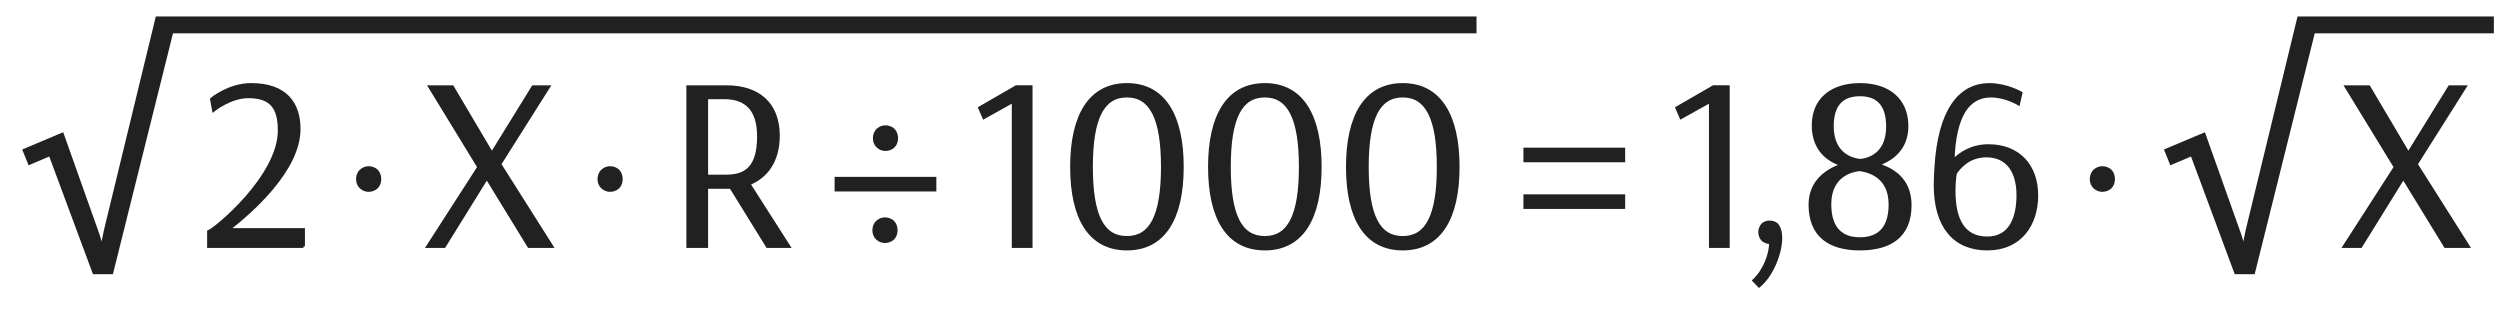
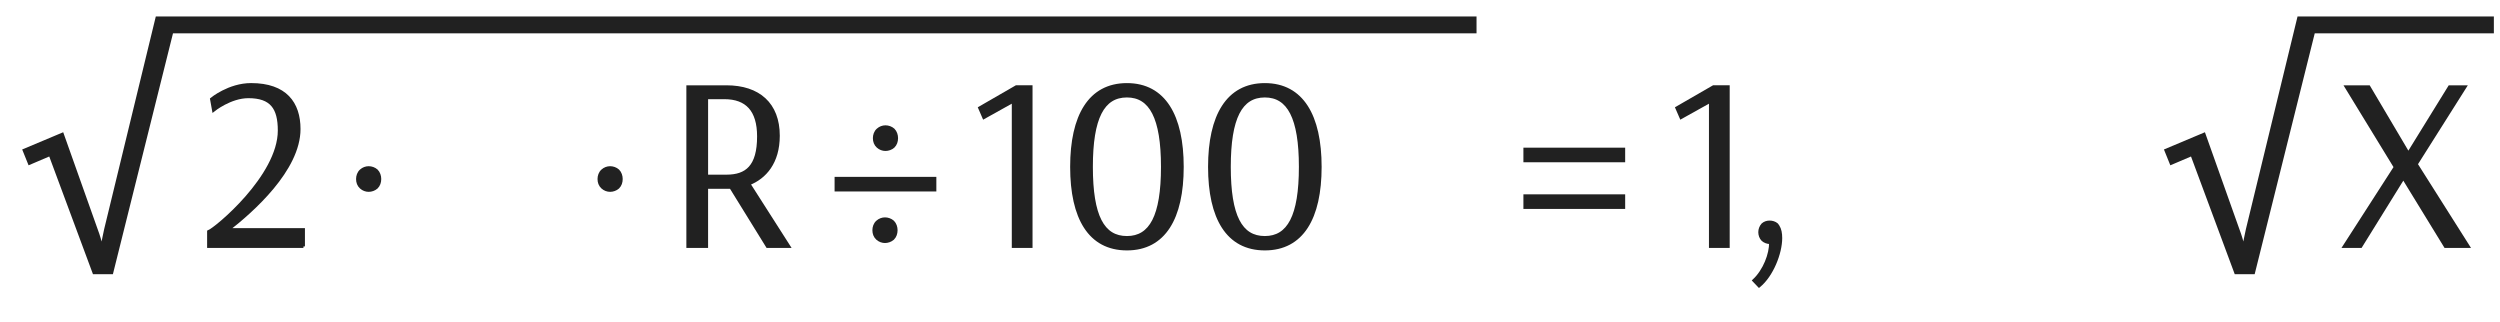
<svg xmlns="http://www.w3.org/2000/svg" version="1.2" baseProfile="tiny" id="a15_-_Kap._30_-_146:25:21" x="0px" y="0px" width="163px" height="21px" viewBox="0 0 163 21" xml:space="preserve">
  <path fill="#212121" stroke="#212121" stroke-width="0.2" stroke-miterlimit="10" d="M19.783,16.066h-6.179v-0.961  c0.48-0.192,4.609-3.602,4.609-6.595c0-1.473-0.512-2.209-2.017-2.209c-1.185,0-2.272,0.88-2.272,0.88l-0.129-0.72  c0,0,1.137-0.944,2.577-0.944c2.241,0,3.122,1.217,3.122,2.897c0,2.641-3.058,5.346-4.626,6.562h4.914V16.066z" />
  <path fill="#212121" stroke="#212121" stroke-width="0.2" stroke-miterlimit="10" d="M24.037,10.936  c0.176,0,0.368,0.064,0.512,0.192c0.145,0.144,0.208,0.352,0.208,0.544c0,0.208-0.063,0.4-0.208,0.544  c-0.144,0.128-0.336,0.192-0.512,0.192s-0.353-0.064-0.496-0.192c-0.16-0.144-0.225-0.336-0.225-0.544  c0-0.192,0.064-0.4,0.225-0.544C23.685,11,23.861,10.936,24.037,10.936z" />
-   <path fill="#212121" stroke="#212121" stroke-width="0.2" stroke-miterlimit="10" d="M31.221,10.896L28.02,5.662h1.473l2.577,4.354  l2.689-4.354h1.008l-3.186,5.042l3.394,5.363h-1.488L31.749,11.6h-0.016l-2.77,4.466h-1.072L31.221,10.896z" />
  <path fill="#212121" stroke="#212121" stroke-width="0.2" stroke-miterlimit="10" d="M39.78,10.936c0.176,0,0.368,0.064,0.512,0.192  c0.145,0.144,0.208,0.352,0.208,0.544c0,0.208-0.063,0.4-0.208,0.544c-0.144,0.128-0.336,0.192-0.512,0.192  s-0.353-0.064-0.496-0.192c-0.16-0.144-0.225-0.336-0.225-0.544c0-0.192,0.064-0.4,0.225-0.544  C39.428,11,39.604,10.936,39.78,10.936z" />
  <path fill="#212121" stroke="#212121" stroke-width="0.2" stroke-miterlimit="10" d="M50.742,8.847c0,1.745-0.864,2.721-1.92,3.137  l2.608,4.082h-1.393l-2.385-3.858h-1.585v3.858h-1.216V5.662h2.513C49.462,5.662,50.742,6.782,50.742,8.847z M46.068,6.366v5.122  h1.297c1.313,0,2.097-0.625,2.097-2.593c0-1.713-0.769-2.529-2.24-2.529H46.068z" />
  <path fill="#212121" stroke="#212121" stroke-width="0.2" stroke-miterlimit="10" d="M60.95,12.384h-6.435v-0.752h6.435V12.384z   M57.701,14.273c0.176,0,0.368,0.064,0.513,0.192c0.144,0.144,0.208,0.353,0.208,0.544c0,0.207-0.064,0.4-0.208,0.545  c-0.145,0.127-0.337,0.191-0.513,0.191s-0.353-0.064-0.496-0.191c-0.16-0.145-0.225-0.338-0.225-0.545  c0-0.192,0.064-0.401,0.225-0.544C57.349,14.337,57.525,14.273,57.701,14.273z M57.733,8.271c0.176,0,0.368,0.064,0.512,0.192  c0.145,0.144,0.208,0.352,0.208,0.544c0,0.208-0.063,0.4-0.208,0.544c-0.144,0.128-0.336,0.192-0.512,0.192  c-0.177,0-0.353-0.064-0.496-0.192c-0.16-0.144-0.225-0.336-0.225-0.544c0-0.192,0.064-0.4,0.225-0.544  C57.381,8.335,57.557,8.271,57.733,8.271z" />
  <path fill="#212121" stroke="#212121" stroke-width="0.2" stroke-miterlimit="10" d="M67.221,5.662v10.405h-1.152V6.59l-1.921,1.072  l-0.271-0.625l2.385-1.376H67.221z" />
  <path fill="#212121" stroke="#212121" stroke-width="0.2" stroke-miterlimit="10" d="M77.078,10.88c0,3.33-1.169,5.347-3.602,5.347  c-2.434,0-3.602-2.017-3.602-5.347c0-3.313,1.168-5.362,3.602-5.362C75.909,5.518,77.078,7.566,77.078,10.88z M71.155,10.88  c0,3.217,0.752,4.61,2.321,4.61c1.553,0,2.32-1.393,2.32-4.61c0-3.201-0.768-4.626-2.32-4.626  C71.907,6.254,71.155,7.679,71.155,10.88z" />
  <path fill="#212121" stroke="#212121" stroke-width="0.2" stroke-miterlimit="10" d="M86.07,10.88c0,3.33-1.169,5.347-3.602,5.347  c-2.434,0-3.602-2.017-3.602-5.347c0-3.313,1.168-5.362,3.602-5.362C84.901,5.518,86.07,7.566,86.07,10.88z M80.147,10.88  c0,3.217,0.752,4.61,2.321,4.61c1.553,0,2.32-1.393,2.32-4.61c0-3.201-0.768-4.626-2.32-4.626  C80.899,6.254,80.147,7.679,80.147,10.88z" />
-   <path fill="#212121" stroke="#212121" stroke-width="0.2" stroke-miterlimit="10" d="M95.063,10.88c0,3.33-1.169,5.347-3.602,5.347  c-2.434,0-3.602-2.017-3.602-5.347c0-3.313,1.168-5.362,3.602-5.362C93.894,5.518,95.063,7.566,95.063,10.88z M89.14,10.88  c0,3.217,0.752,4.61,2.321,4.61c1.553,0,2.32-1.393,2.32-4.61c0-3.201-0.768-4.626-2.32-4.626C89.892,6.254,89.14,7.679,89.14,10.88  z" />
  <path fill="#212121" stroke="#212121" stroke-width="0.2" stroke-miterlimit="10" d="M105.861,10.479h-6.435V9.728h6.435V10.479z   M105.861,13.521h-6.435v-0.752h6.435V13.521z" />
  <path fill="#212121" stroke="#212121" stroke-width="0.2" stroke-miterlimit="10" d="M112.676,5.662v10.405h-1.152V6.59  l-1.921,1.072l-0.271-0.625l2.385-1.376H112.676z" />
  <path fill="#212121" stroke="#212121" stroke-width="0.2" stroke-miterlimit="10" d="M115.38,14.481c0.159,0,0.336,0.048,0.464,0.16  l0.08,0.112c0.128,0.192,0.176,0.463,0.176,0.768c0,0.992-0.576,2.434-1.408,3.121l-0.336-0.352c0.688-0.641,1.104-1.729,1.088-2.48  h-0.048c-0.16,0-0.336-0.064-0.464-0.178c-0.128-0.127-0.192-0.318-0.192-0.496c0-0.175,0.064-0.351,0.192-0.496  C115.06,14.529,115.22,14.481,115.38,14.481z" />
-   <path fill="#212121" stroke="#212121" stroke-width="0.2" stroke-miterlimit="10" d="M122.373,10.736  c0.896,0.24,2.161,0.88,2.161,2.641c0,2.018-1.297,2.85-3.266,2.85s-3.249-0.85-3.249-2.882c0-1.553,1.152-2.273,2.112-2.593  c-0.832-0.256-1.904-0.913-1.904-2.577c0-1.681,1.185-2.657,3.041-2.657s3.058,0.977,3.058,2.705  C124.326,9.775,123.253,10.448,122.373,10.736z M121.221,11.056c-0.528,0.064-1.921,0.4-1.921,2.257  c0,1.601,0.769,2.257,1.969,2.257c1.217,0,1.969-0.673,1.969-2.242C123.237,11.456,121.797,11.12,121.221,11.056z M121.284,10.464  c0.513-0.048,1.793-0.368,1.793-2.209c0-1.409-0.624-2.081-1.809-2.081s-1.809,0.672-1.809,2.049  C119.46,10.047,120.708,10.399,121.284,10.464z" />
-   <path fill="#212121" stroke="#212121" stroke-width="0.2" stroke-miterlimit="10" d="M131.605,6.766c0,0-0.848-0.512-1.792-0.512  c-1.489,0-2.386,1.265-2.481,4.242c0.48-0.496,1.232-0.992,2.321-0.992c1.952,0,3.137,1.296,3.137,3.233  c0,1.889-1.057,3.49-3.217,3.49c-2.161,0-3.394-1.473-3.394-4.162c0-0.352,0.032-0.993,0.048-1.168  c0.225-3.698,1.537-5.378,3.489-5.378c1.104,0,2.049,0.544,2.049,0.544L131.605,6.766z M127.46,11.328l0.017,0.016  c-0.032,0.16-0.08,0.704-0.08,1.088c0,2,0.688,3.089,2.177,3.089c1.473,0,2.001-1.264,2.001-2.801c0-1.457-0.625-2.561-2.065-2.561  C128.356,10.16,127.732,10.912,127.46,11.328z" />
-   <path fill="#212121" stroke="#212121" stroke-width="0.2" stroke-miterlimit="10" d="M137.075,10.936  c0.176,0,0.368,0.064,0.512,0.192c0.145,0.144,0.208,0.352,0.208,0.544c0,0.208-0.063,0.4-0.208,0.544  c-0.144,0.128-0.336,0.192-0.512,0.192s-0.353-0.064-0.496-0.192c-0.16-0.144-0.225-0.336-0.225-0.544  c0-0.192,0.064-0.4,0.225-0.544C136.723,11,136.899,10.936,137.075,10.936z" />
  <path fill="#212121" stroke="#212121" stroke-width="0.2" stroke-miterlimit="10" d="M156.175,10.896l-3.201-5.234h1.473  l2.577,4.354l2.689-4.354h1.008l-3.186,5.042l3.394,5.363h-1.488l-2.737-4.466h-0.016l-2.77,4.466h-1.072L156.175,10.896z" />
  <path fill="#212121" stroke="#212121" stroke-width="0.2" stroke-miterlimit="10" d="M96.17,1.175l-85.933,0L6.888,14.967  c-0.09,0.396-0.18,0.865-0.234,1.171H6.618c-0.072-0.344-0.198-0.775-0.342-1.153l-2.214-6.23L1.576,9.8l0.342,0.846l1.35-0.576  l2.863,7.707h1.152l3.917-15.702H96.17V1.175z" />
  <path fill="#212121" stroke="#212121" stroke-width="0.2" stroke-miterlimit="10" d="M162.5,1.175l-12.622,0l-3.349,13.792  c-0.09,0.396-0.18,0.865-0.234,1.171h-0.035c-0.072-0.344-0.198-0.775-0.343-1.153l-2.215-6.23L141.218,9.8l0.342,0.846l1.351-0.576  l2.863,7.707h1.152l3.916-15.702H162.5V1.175z" />
</svg>